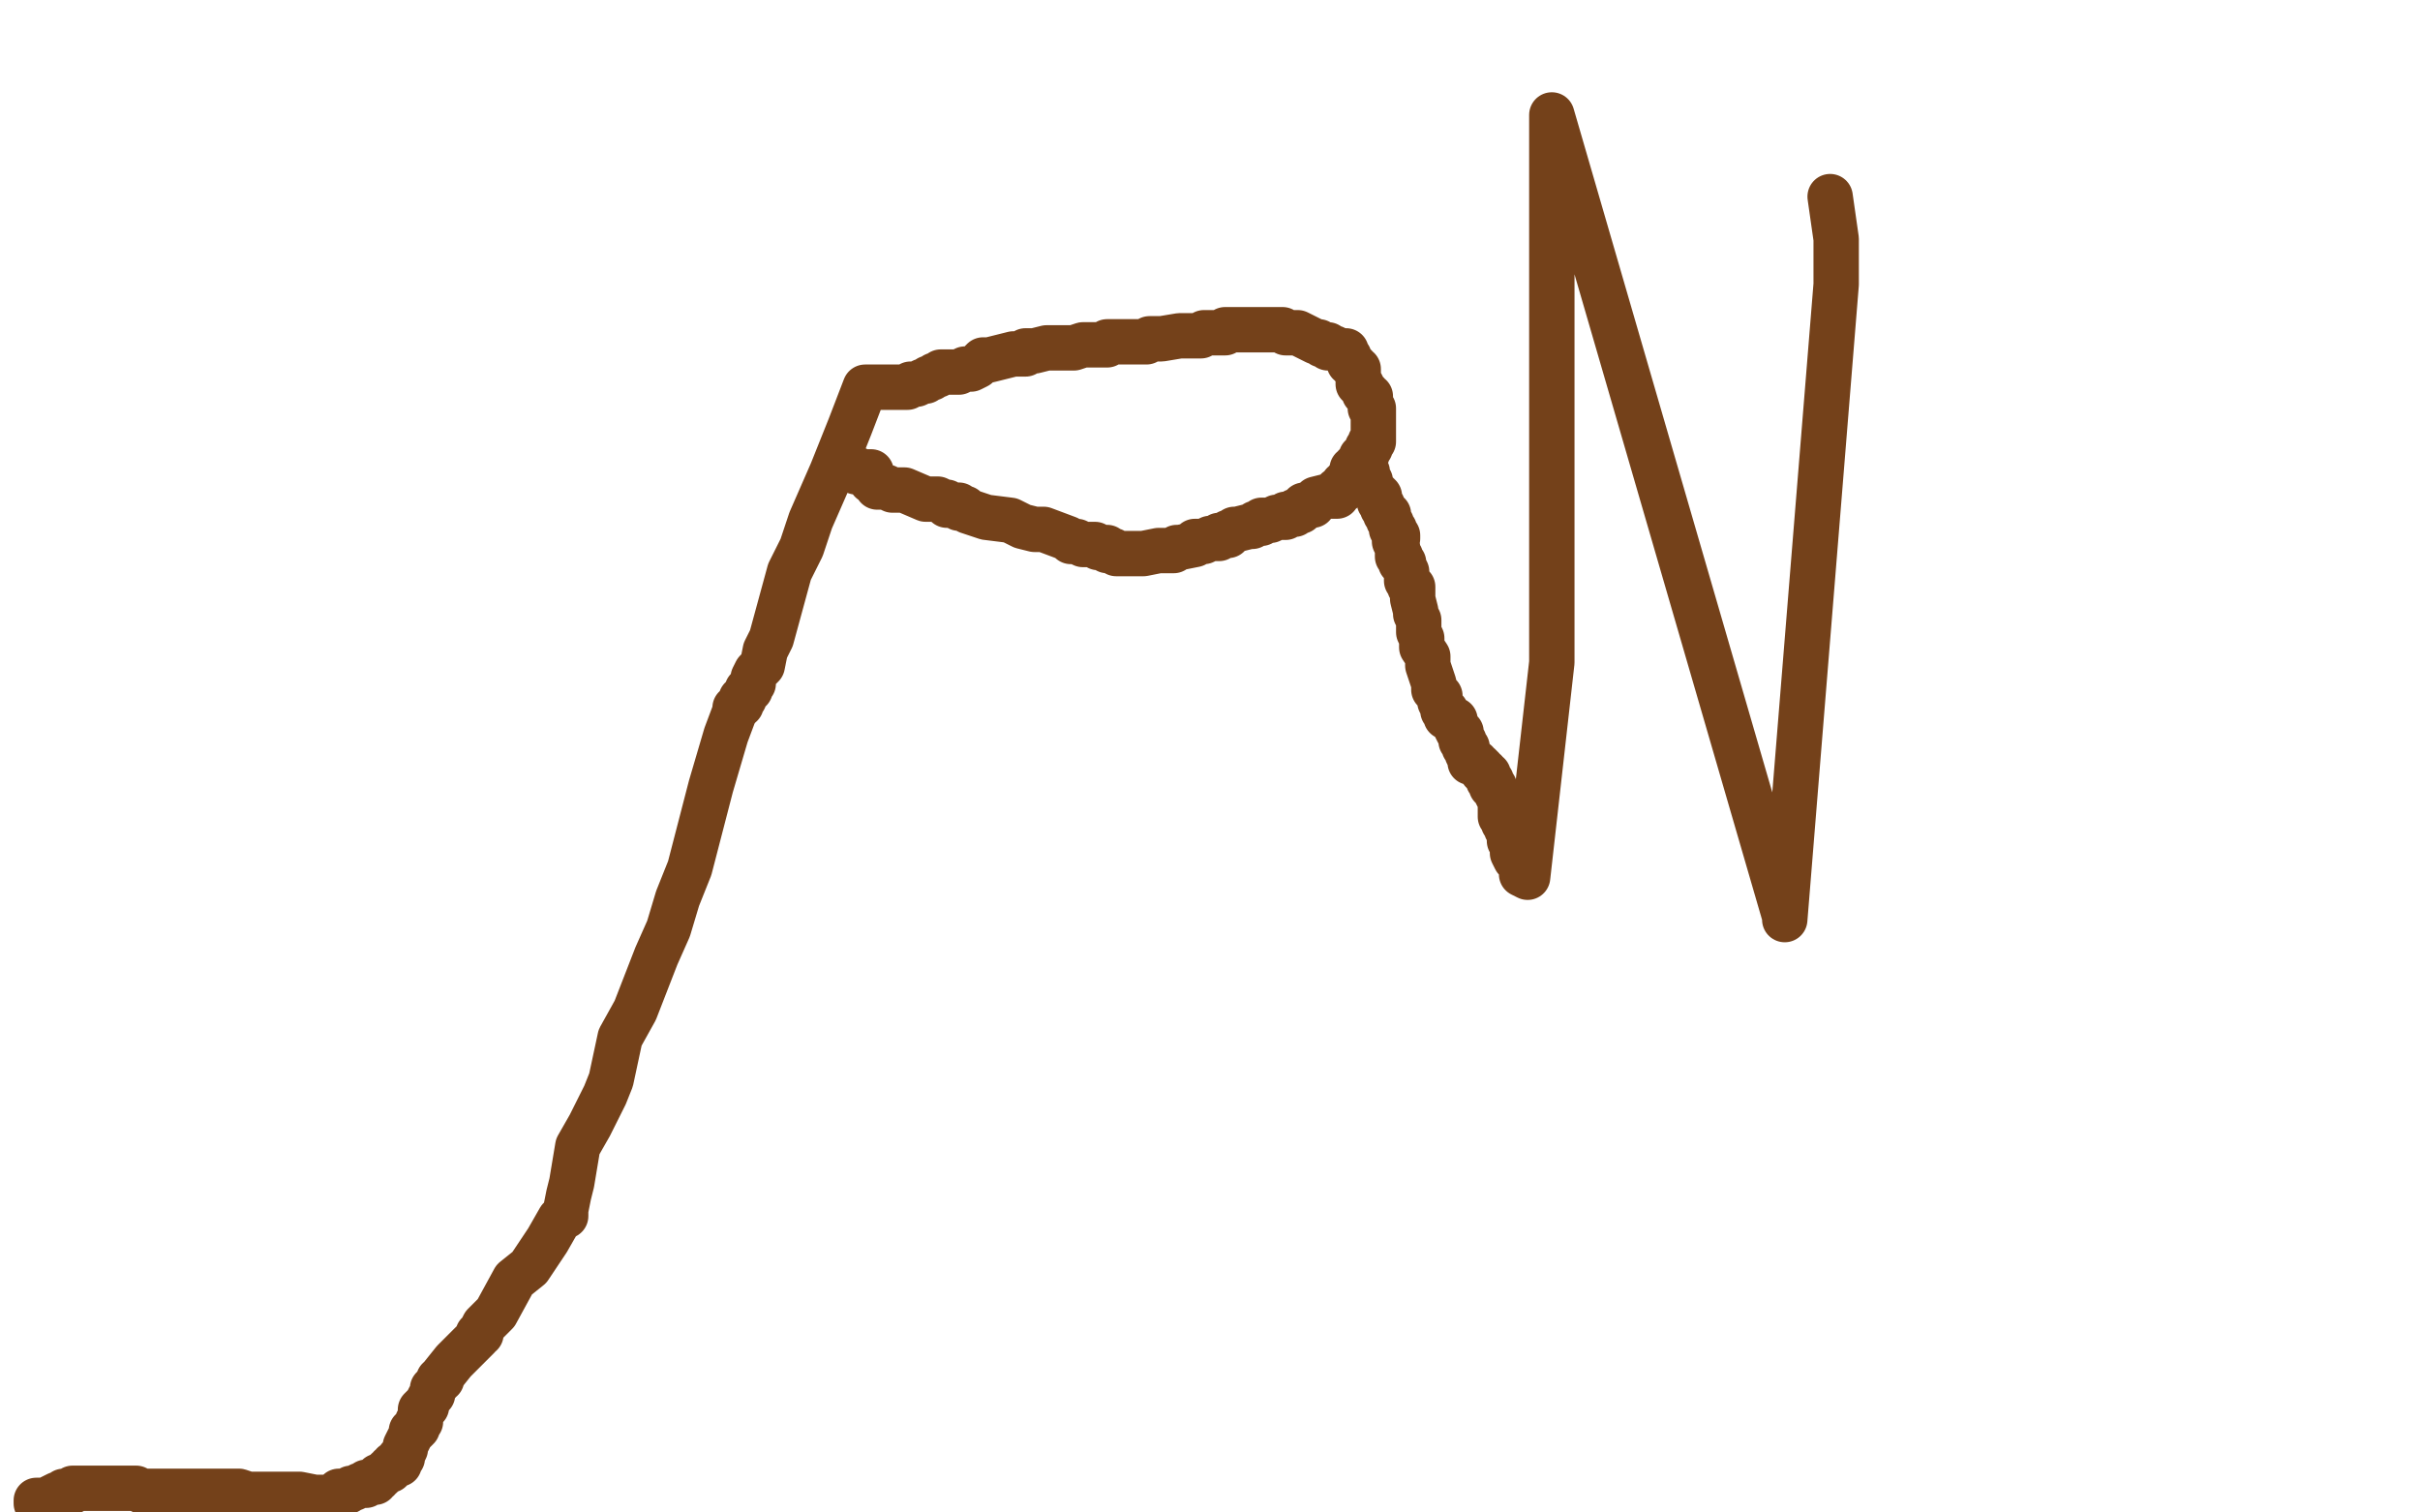
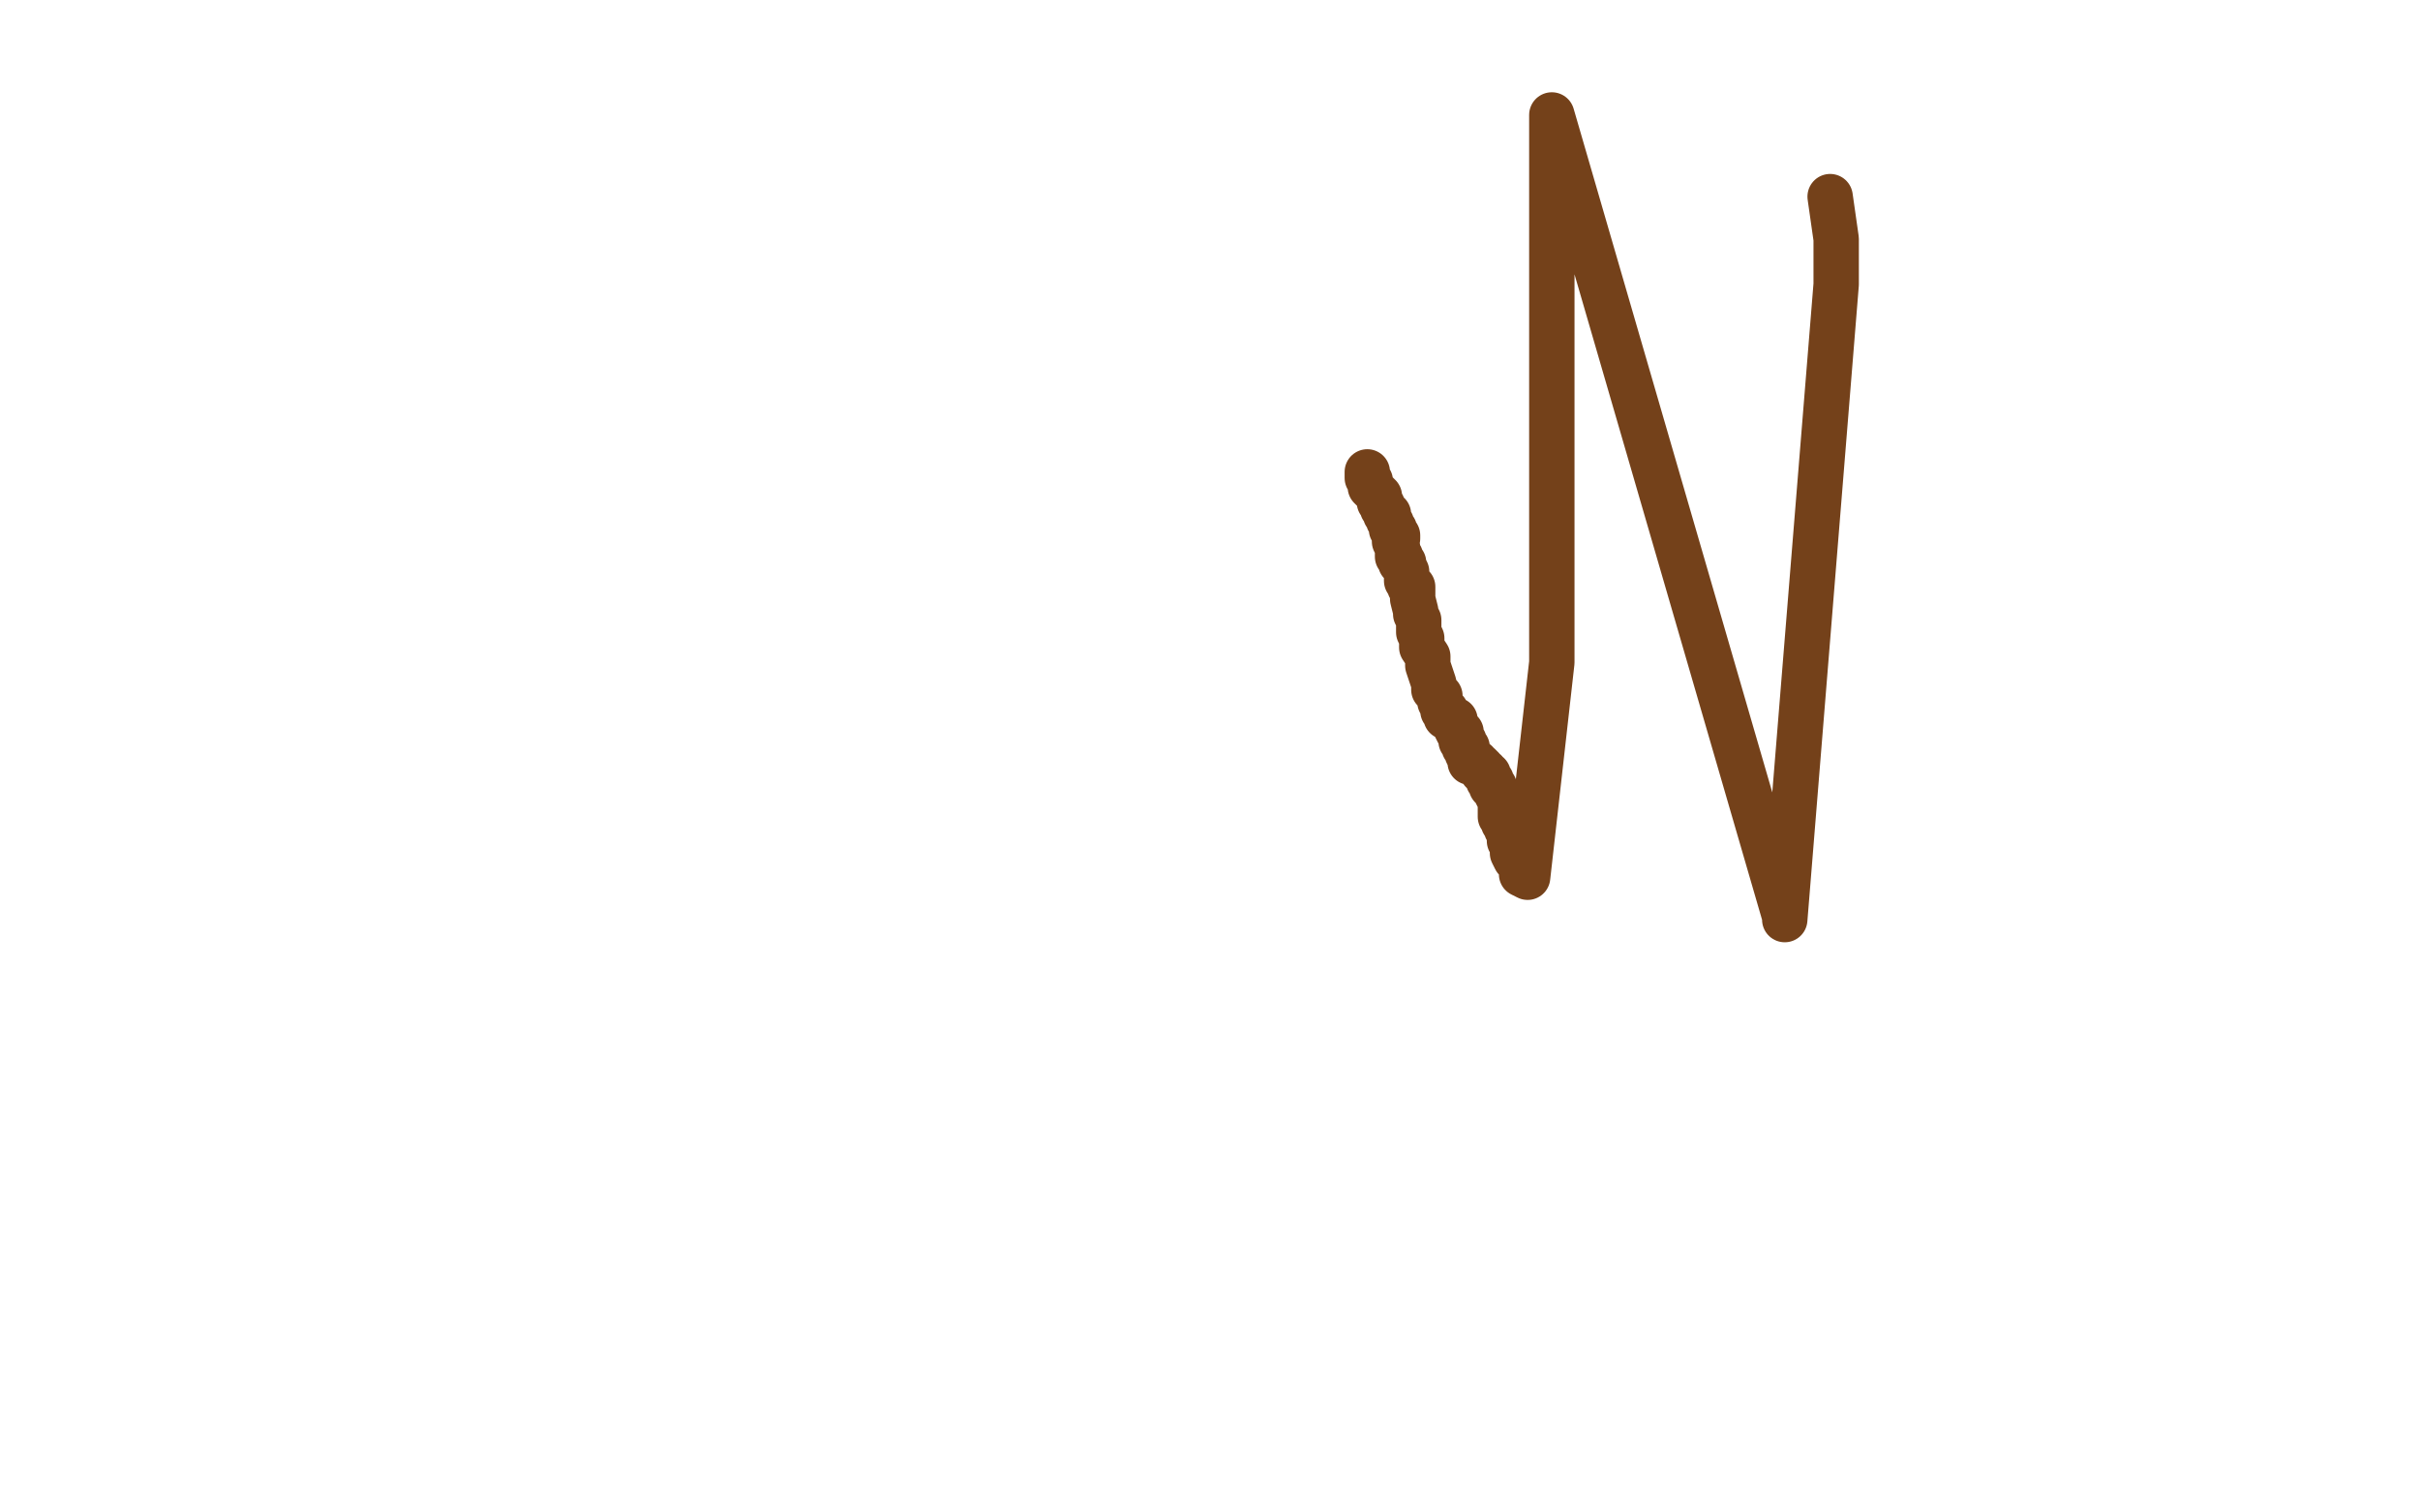
<svg xmlns="http://www.w3.org/2000/svg" width="800" height="500" version="1.1" style="stroke-antialiasing: false">
  <desc>This SVG has been created on https://colorillo.com/</desc>
-   <rect x="0" y="0" width="800" height="500" style="fill: rgb(255,255,255); stroke-width:0" />
-   <polyline points="12,497 12,496 12,496 13,496 13,496 15,496 15,496 17,495 17,495 19,494 19,494 21,494 21,494 21,493 21,493 22,493 22,493 23,493 23,493 24,493 24,492 25,492 26,492 27,492 29,492 31,492 35,492 36,492 38,492 39,492 40,492 41,492 42,492 43,492 45,492 47,493 48,493 49,493 50,493 51,493 52,493 53,493 54,493 55,493 56,493 58,493 60,493 61,493 62,493 63,493 64,493 65,493 66,493 67,493 68,493 69,493 70,493 72,493 74,493 75,493 76,493 77,493 79,493 82,494 87,494 89,494 92,494 93,494 94,494 96,494 99,494 104,495 107,495 108,495 109,495 110,495 111,495 111,494 112,494 112,493 113,493 115,493 116,492 117,492 119,491 121,491 121,490 122,490 123,490 124,490 124,489 125,489 125,488 126,488 127,487 128,486 129,486 129,485 130,485 130,484 131,484 132,484 132,483 132,482 133,482 133,481 134,479 134,478 135,476 136,474 136,473 137,473 138,472 138,471 138,470 139,470 139,469 139,468 139,466 140,465 141,465 141,464 142,462 143,461 143,460 143,459 144,458 145,457 145,456 146,456 146,455 150,450 152,448 156,444 158,442 158,441 159,441 159,440 160,438 164,434 170,423 175,419 177,416 179,413 181,410 185,403 187,402 187,400 188,395 189,391 190,385 191,379 195,372 200,362 202,357 205,343 210,334 217,316 221,307 224,297 228,287 235,260 240,243 243,235 243,234 244,234 244,233 245,233 245,232 245,231 246,231 246,230 247,229 247,228 248,228 248,227 249,226 249,224 250,222 252,220 253,215 255,211 261,189 265,181 268,172 275,156 281,141 286,128 287,128 288,128 289,128 291,128 293,128 294,128 295,128 296,128 297,128 298,128 300,128 301,127 303,127 305,126 306,126 307,125 308,125 309,124 310,124 311,123 313,123 315,123 317,123 319,122 321,122 323,121 325,119 327,119 335,117 337,117 338,117 339,117 339,116 340,116 342,116 346,115 347,115 348,115 353,115 354,115 355,115 358,114 361,114 363,114 366,114 366,113 369,113 370,113 371,113 373,113 376,113 377,113 378,113 379,113 380,112 381,112 382,112 384,112 390,111 393,111 394,111 395,111 396,111 397,111 398,110 399,110 400,110 401,110 402,110 403,110 404,110 405,110 405,109 406,109 408,109 409,109 410,109 411,109 412,109 413,109 414,109 416,109 417,109 419,109 420,109 421,109 422,109 423,109 424,109 425,110 426,110 427,110 429,110 431,111 435,113 436,113 437,114 439,114 439,115 441,115 443,116 444,116 445,116 445,117 445,118 446,118 446,119 446,120 447,120 447,121 448,121 448,122 449,122 449,124 449,125 449,127 450,127 451,129 451,130 452,130 452,131 453,131 453,132 453,133 453,134 453,135 454,135 454,136 454,137 454,138 454,139 454,140 454,141 454,142 454,143 454,144 454,145 454,146 453,146 453,147 453,148 452,148 452,149 452,150 451,150 451,151 450,151 450,152 450,153 449,154 448,154 448,155 447,155 447,156 447,157 447,158 446,158 446,159 445,159 445,160 444,160 444,161 444,162 443,162 442,162 442,163 442,164 441,164 439,164 435,165 434,166 434,167 433,167 431,167 430,168 430,169 429,169 428,169 428,170 427,170 426,170 425,170 425,171 424,171 422,171 420,172 417,172 417,173 416,173 415,173 414,174 413,174 409,175 408,175 407,176 406,176 406,177 404,177 403,177 403,178 402,178 401,178 400,178 398,179 396,179 395,179 395,180 390,181 389,181 388,182 387,182 385,182 383,182 378,183 377,183 376,183 375,183 374,183 373,183 372,183 371,183 369,183 368,182 367,182 366,182 366,181 365,181 363,181 362,180 360,180 358,180 356,179 354,179 353,178 345,175 342,175 338,174 334,172 326,171 320,169 319,168 317,168 317,167 314,167 313,167 313,166 312,166 310,165 306,165 299,162 295,162 293,161 292,161 290,161 290,160 289,159 288,159 288,158 288,157 288,156 287,156 285,156 283,156 283,155 282,155" style="fill: none; stroke: #74411a; stroke-width: 15; stroke-linejoin: round; stroke-linecap: round; stroke-antialiasing: false; stroke-antialias: 0; opacity: 1.0" />
  <polyline points="452,156 452,157 452,157 452,158 452,158 453,159 453,159 453,161 453,161 454,162 454,162 456,164 456,164 456,166 456,166 457,167 457,167 457,168 458,169 458,170 459,170 459,171 459,172 460,173 460,175 461,175 461,177 462,177 462,178 461,178 461,179 462,181 462,184 463,184 463,186 464,186 464,187 465,189 465,192 466,193 466,194 467,194 467,195 467,196 467,198 468,202 468,203 469,205 469,207 469,209 470,211 470,212 470,214 472,217 472,219 472,220 474,226 474,227 474,228 475,229 476,230 476,231 476,232 477,234 477,235 478,235 478,236 478,237 479,237 481,238 481,240 482,242 483,242 483,243 483,244 483,245 484,245 484,246 484,247 485,247 485,248 485,249 486,251 486,252 487,252 488,252 488,253 489,253 490,254 490,255 491,255 491,256 492,256 492,257 492,258 493,258 493,259 493,260 494,260 494,261 496,265 496,268 496,269 496,270 497,271 497,272 498,272 498,273 498,274 499,275 499,276 499,278 500,278 500,279 500,282 501,284 502,285 503,287 503,289 505,290 513,219 513,38 590,303 590,304 607,94 607,79 605,65" style="fill: none; stroke: #74411a; stroke-width: 15; stroke-linejoin: round; stroke-linecap: round; stroke-antialiasing: false; stroke-antialias: 0; opacity: 1.0" />
</svg>